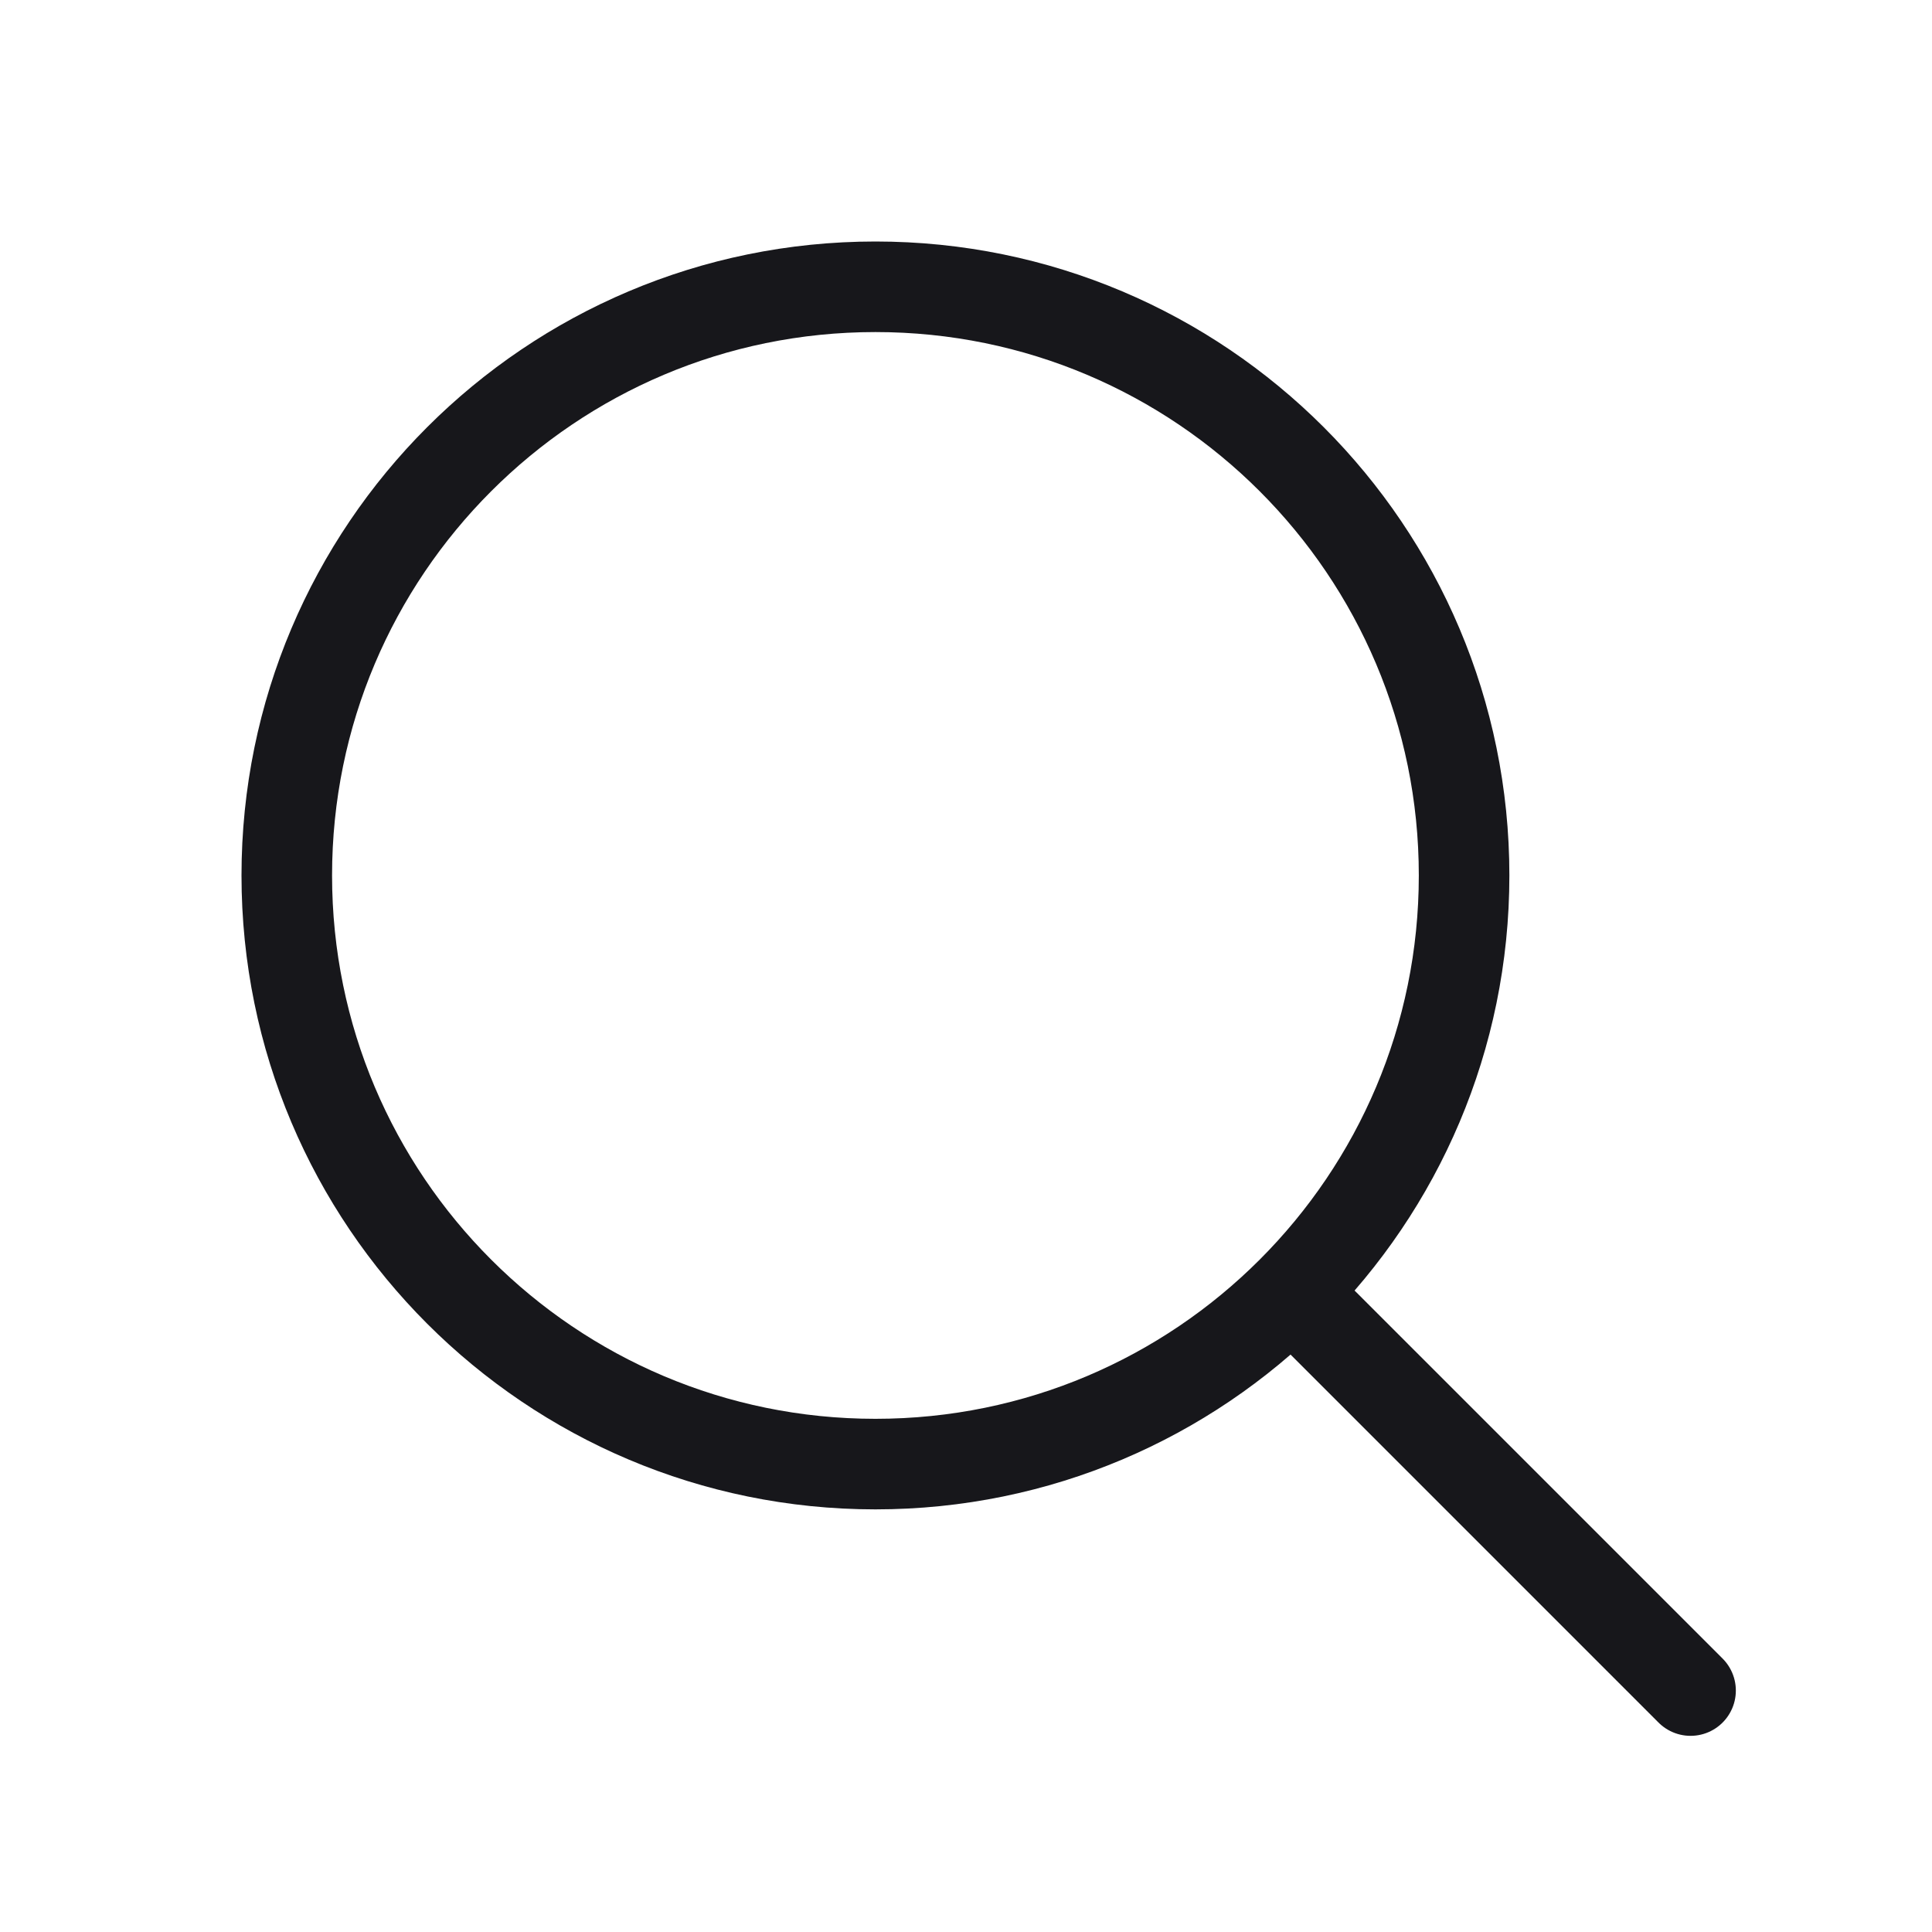
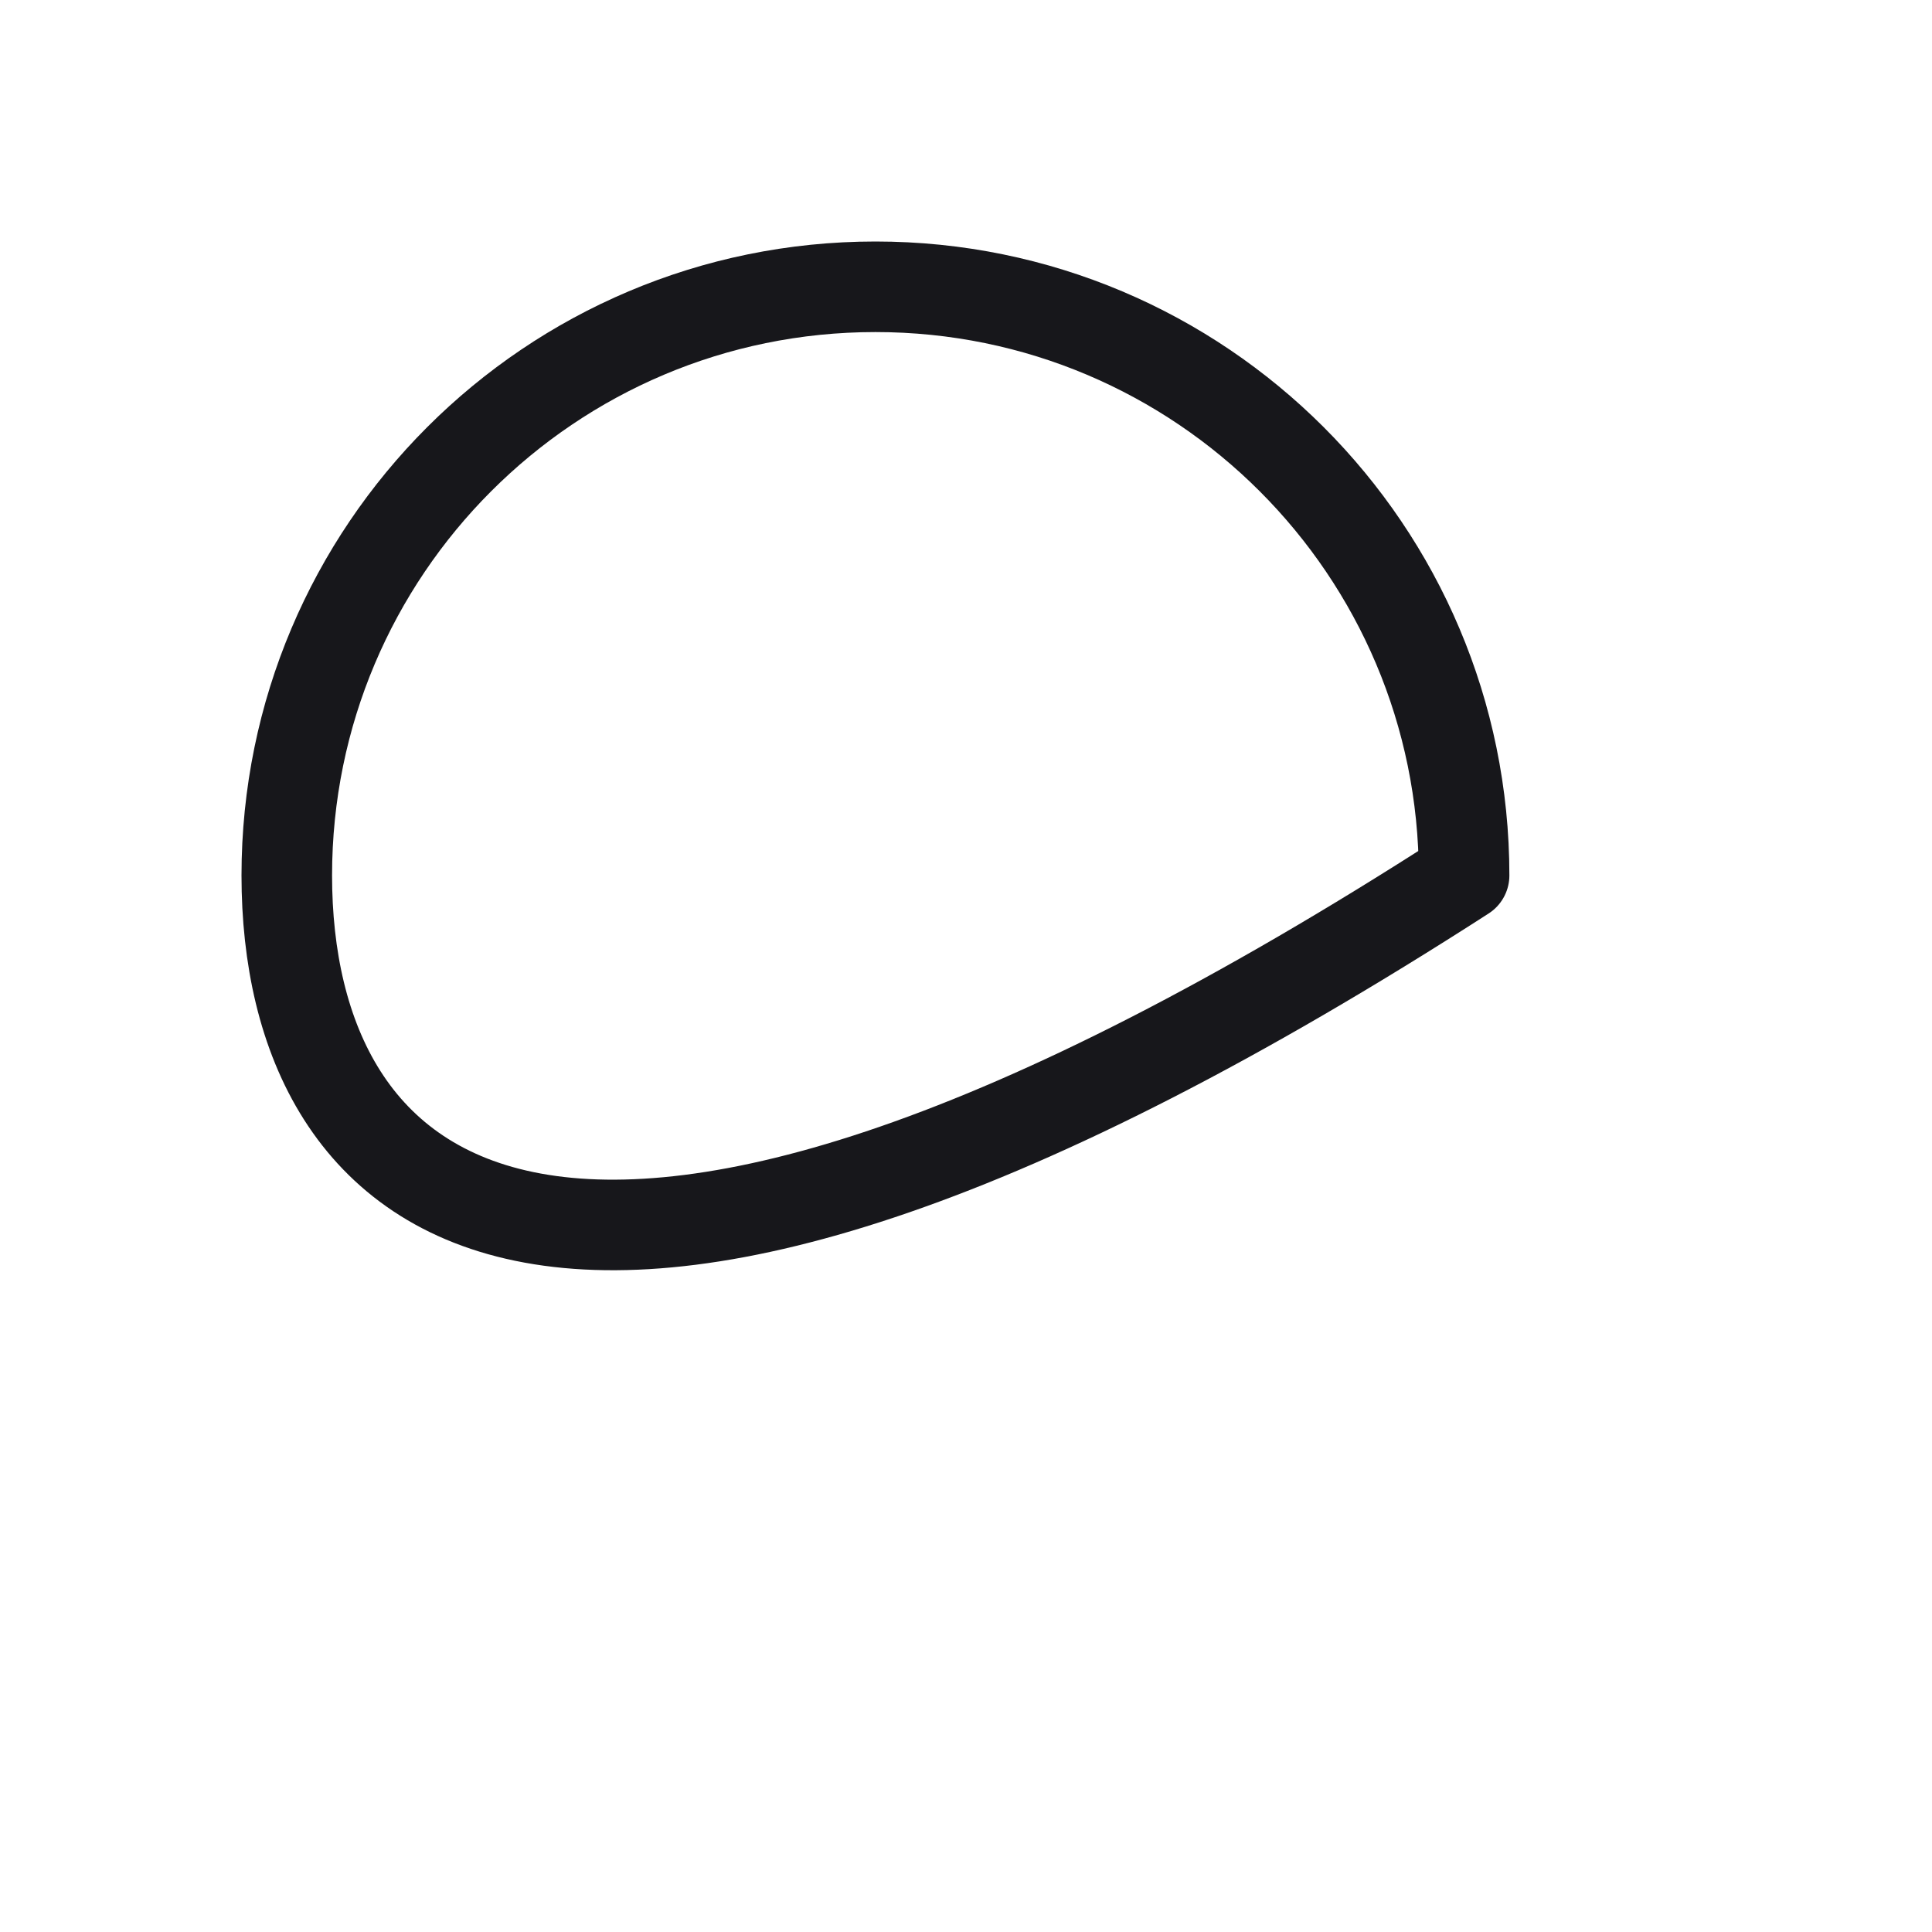
<svg xmlns="http://www.w3.org/2000/svg" width="32" height="32" viewBox="0 0 32 32" fill="none">
-   <path d="M24.25 14.5C24.25 19.885 19.885 24.25 14.5 24.25C9.115 24.25 4.75 19.885 4.75 14.5C4.75 9.115 9.115 4.75 14.5 4.75C19.885 4.75 24.25 9.115 24.25 14.5Z" stroke="#17171B" stroke-width="1.5" stroke-linecap="round" stroke-linejoin="round" />
-   <path d="M21.926 21.926L28.001 28.001" stroke="#17171B" stroke-width="1.5" stroke-linecap="round" stroke-linejoin="round" />
+   <path d="M24.25 14.5C9.115 24.25 4.75 19.885 4.75 14.5C4.75 9.115 9.115 4.75 14.5 4.75C19.885 4.75 24.25 9.115 24.25 14.5Z" stroke="#17171B" stroke-width="1.5" stroke-linecap="round" stroke-linejoin="round" />
</svg>